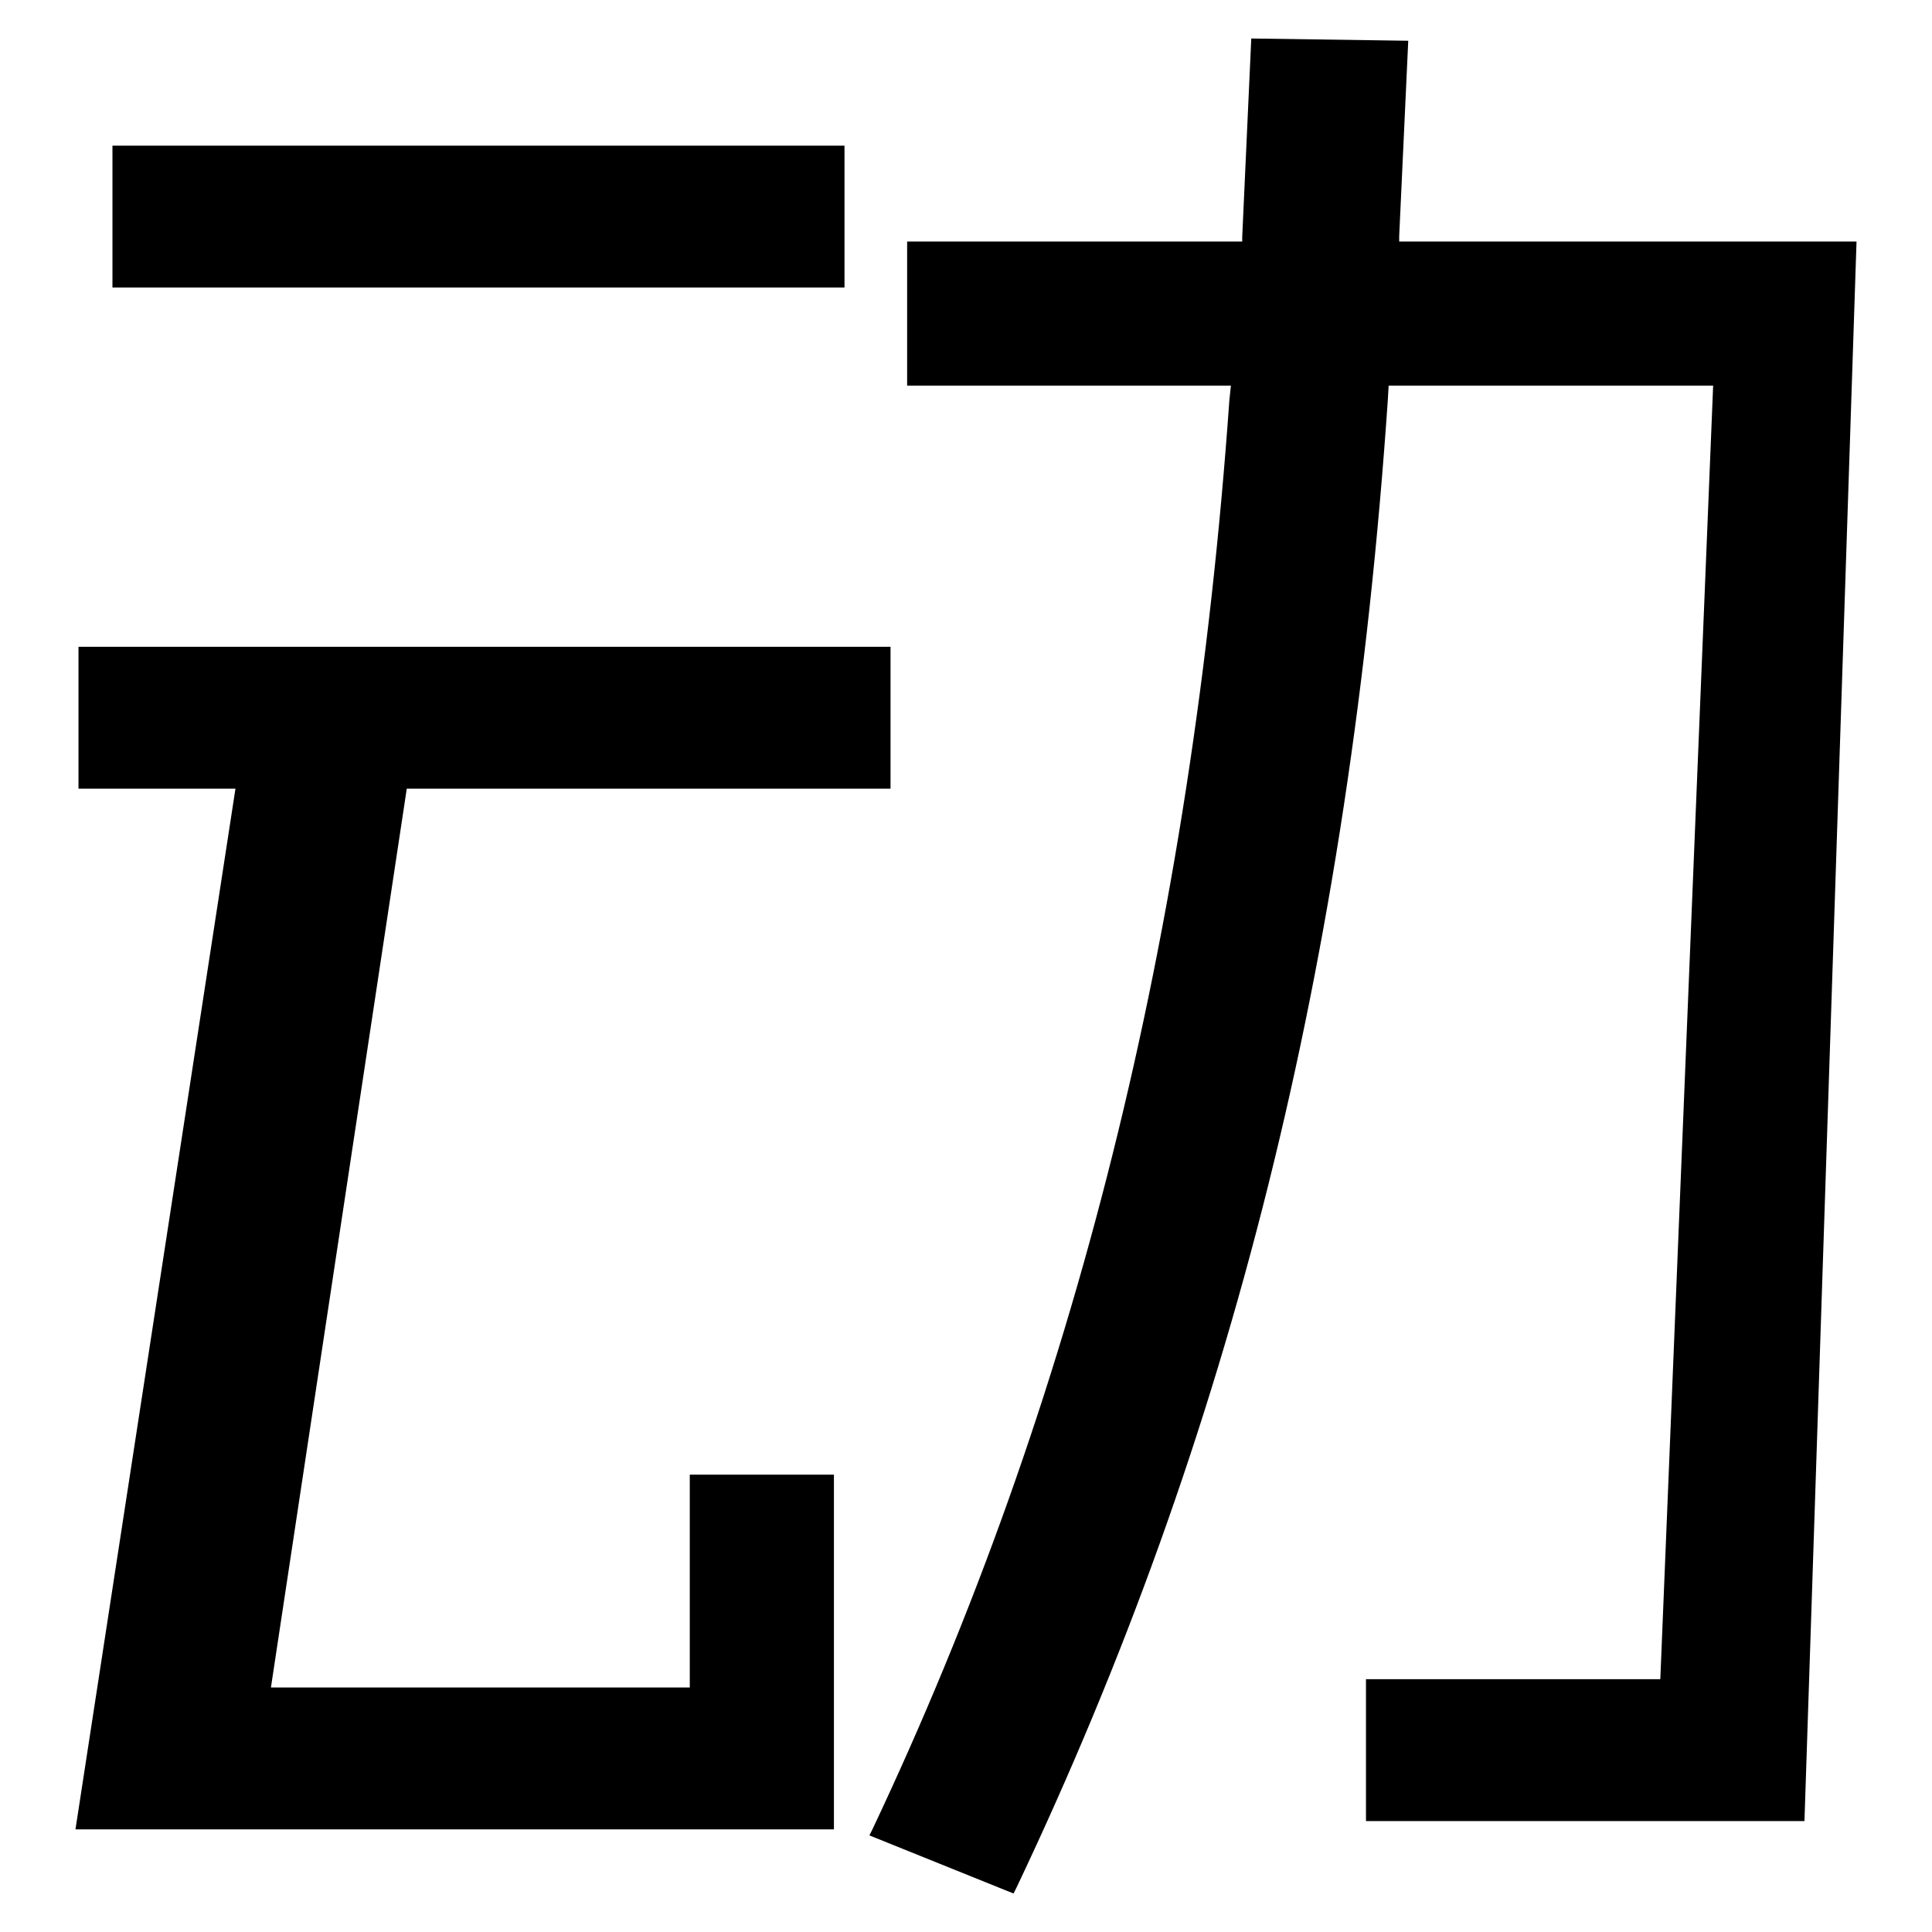
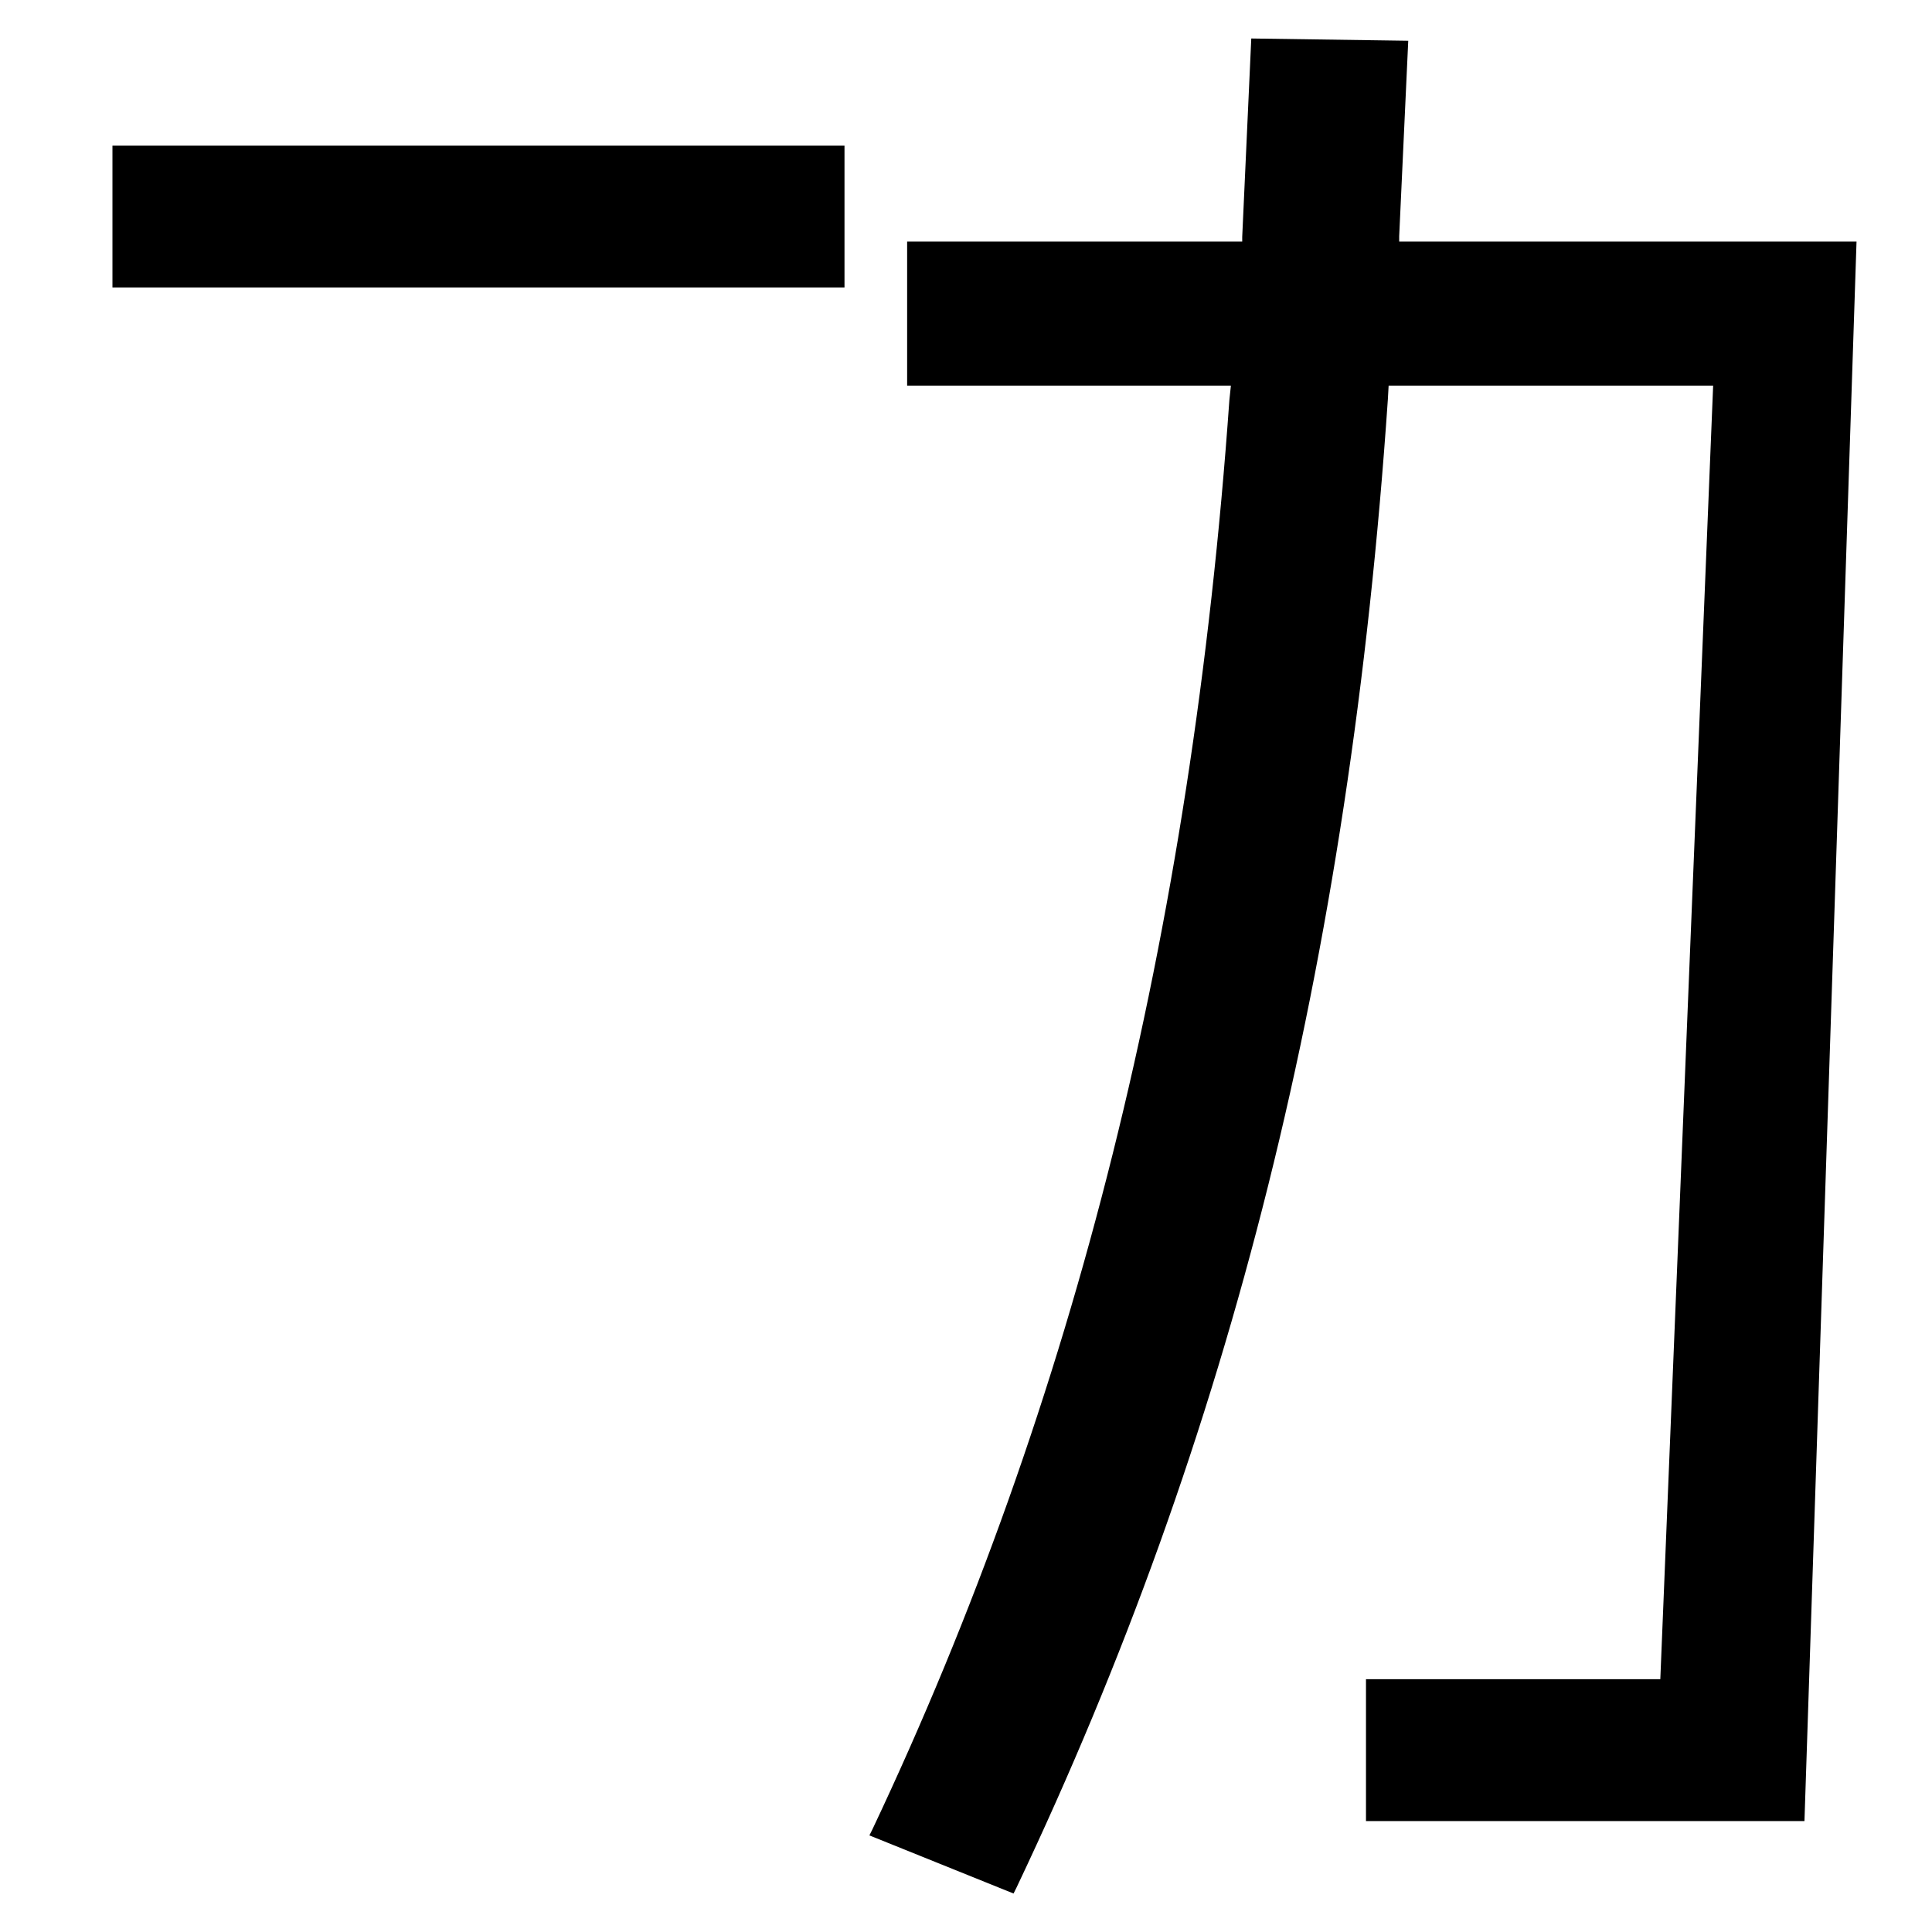
<svg xmlns="http://www.w3.org/2000/svg" version="1.1" x="0px" y="0px" viewBox="0 0 256 256" enable-background="new 0 0 256 256" xml:space="preserve">
  <g>
    <g>
      <path fill="#000000" d="M14.9,19.3h97v18.8h-97V19.3z" />
-       <path fill="#000000" d="M110.4,195.4h-19v28.2H35.9l18-119.1H118V85.7H10.4v18.8h20.8L10,242.4h100.5v-18l0-1.7V195.4z" />
      <path fill="#000000" d="M185.4,32l0-0.7l1.2-25.9l-20.8-0.3l-1.2,26.3l0,0.6h-44.4v19.1h42.9l-0.2,1.9c-5,70.7-20.5,132.7-47.3,189.4l-0.4,0.8l19.1,7.7l0.4-0.8c28.4-59.8,44.1-122.5,49.2-197.2l0.1-1.8H227l-7,171.4h-39v18.8h58.1L246,32L185.4,32L185.4,32z" />
    </g>
  </g>
</svg>